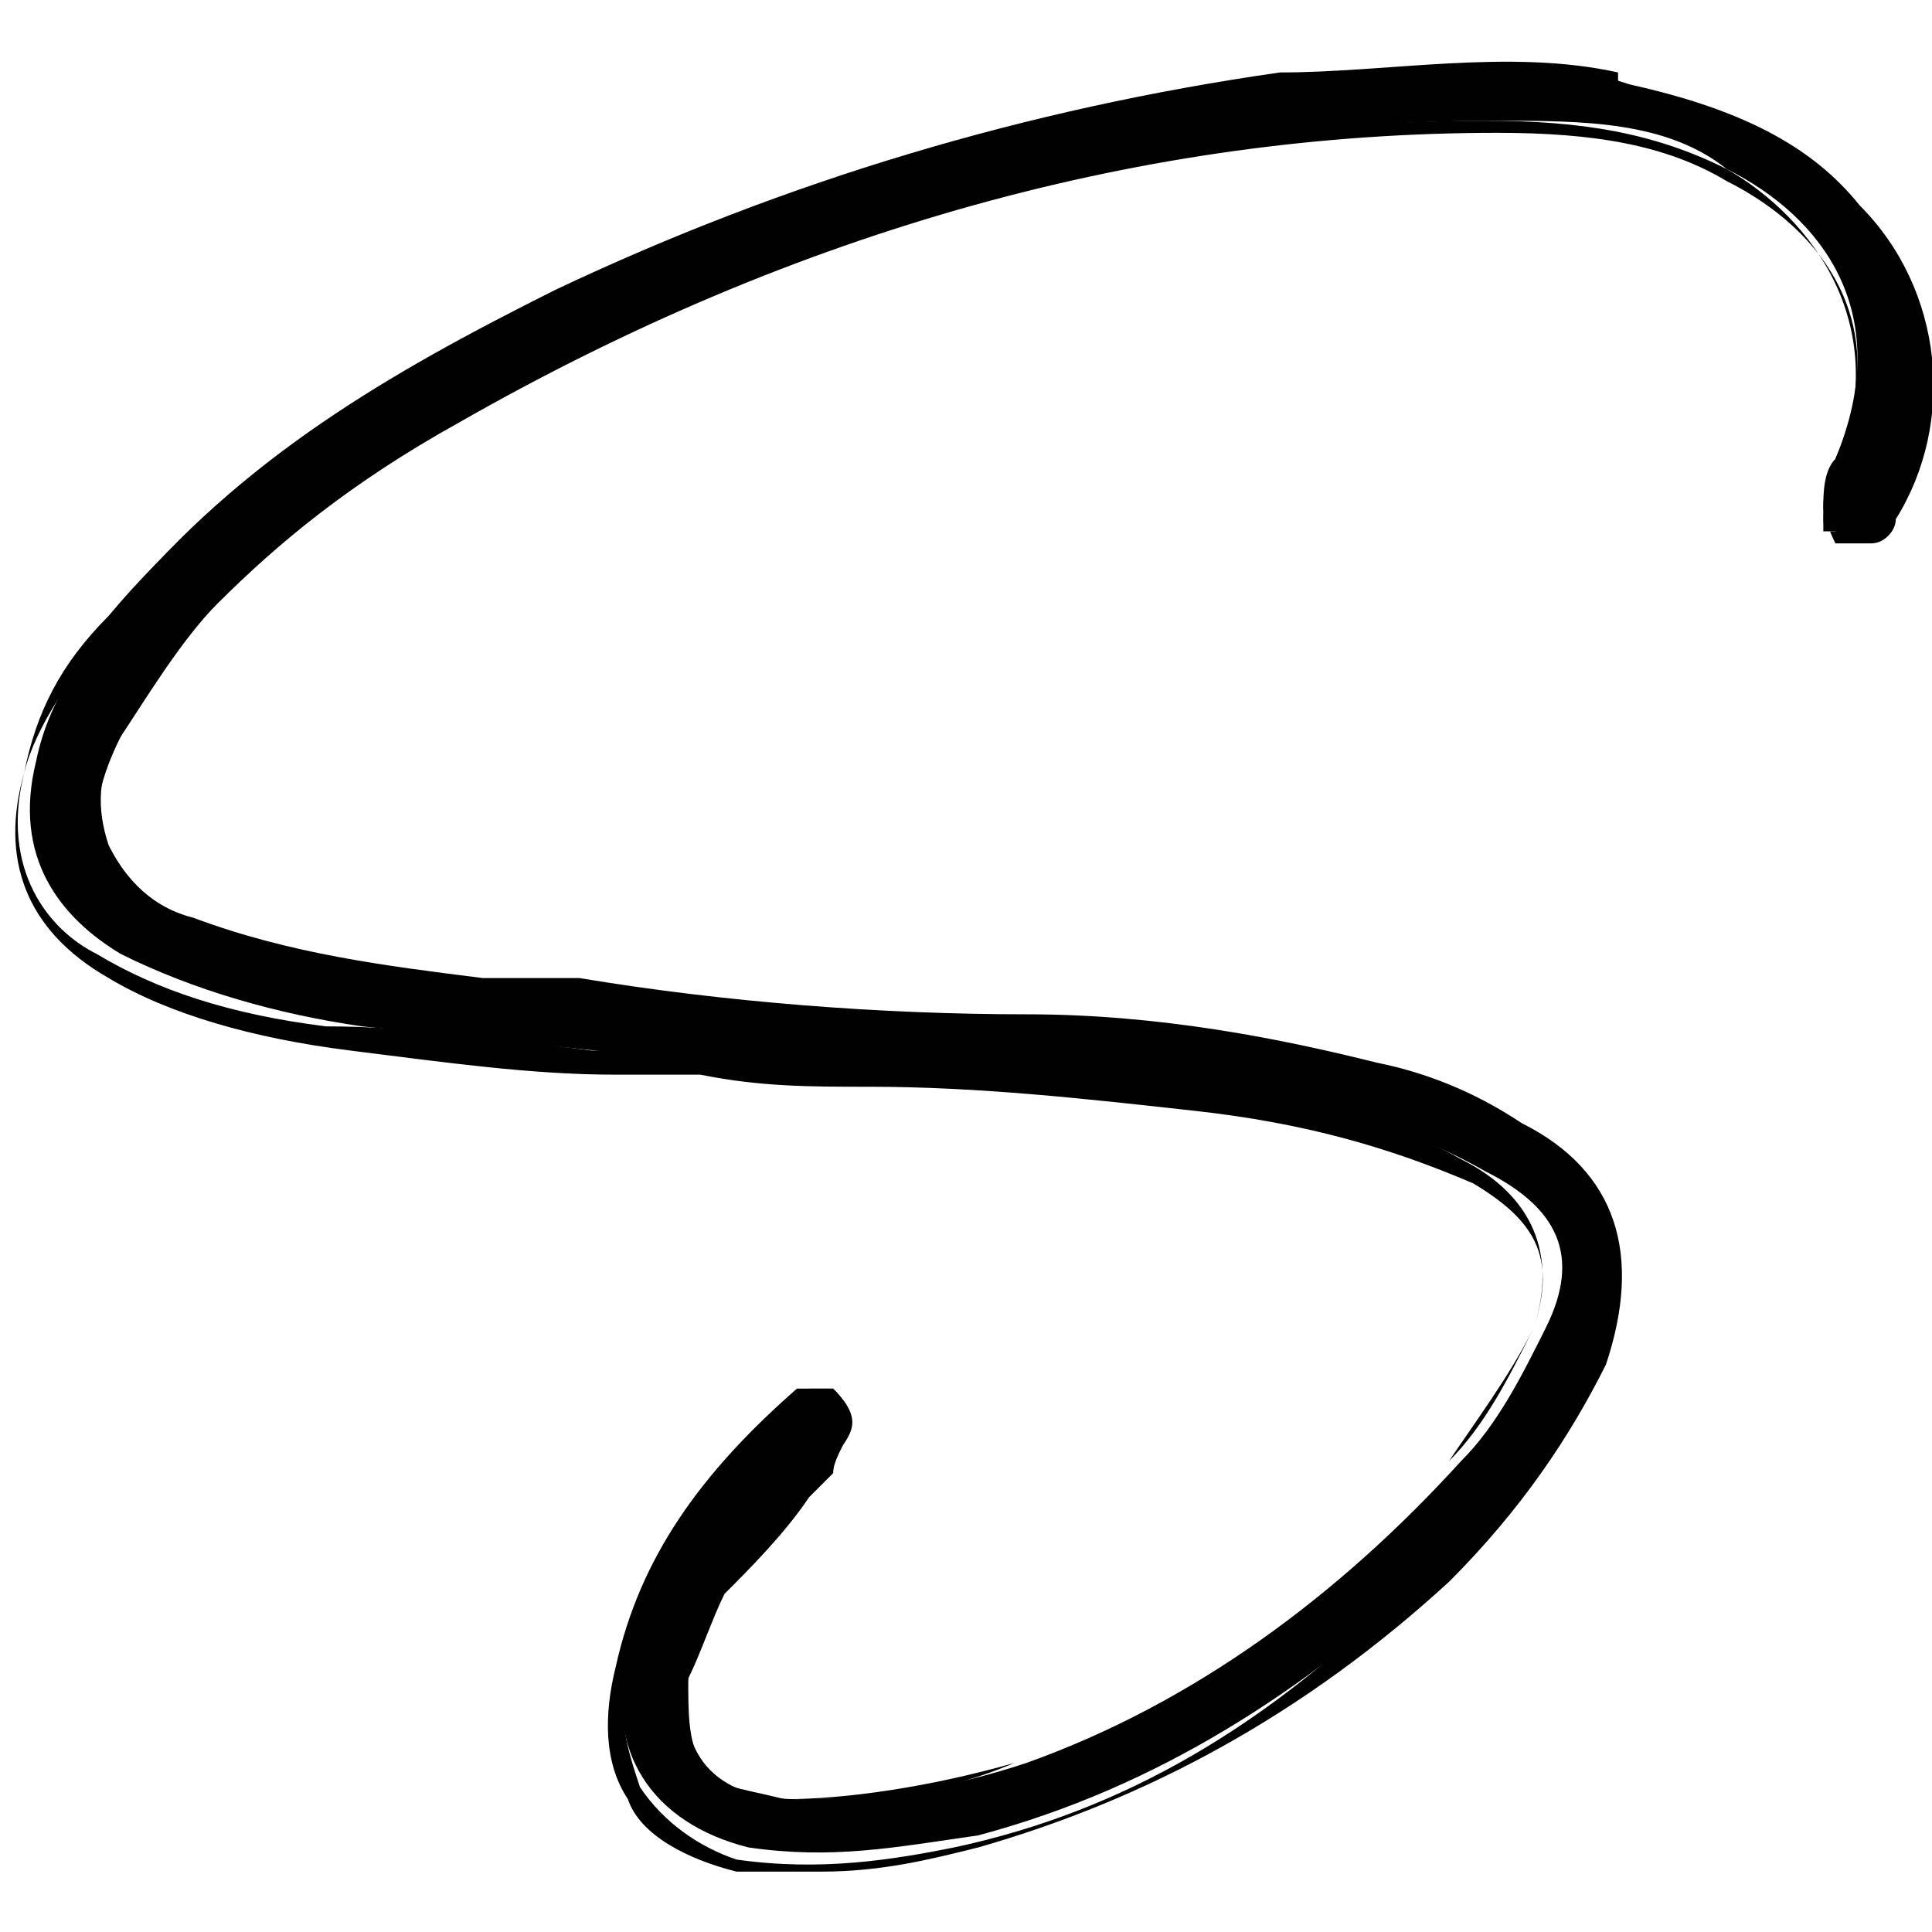
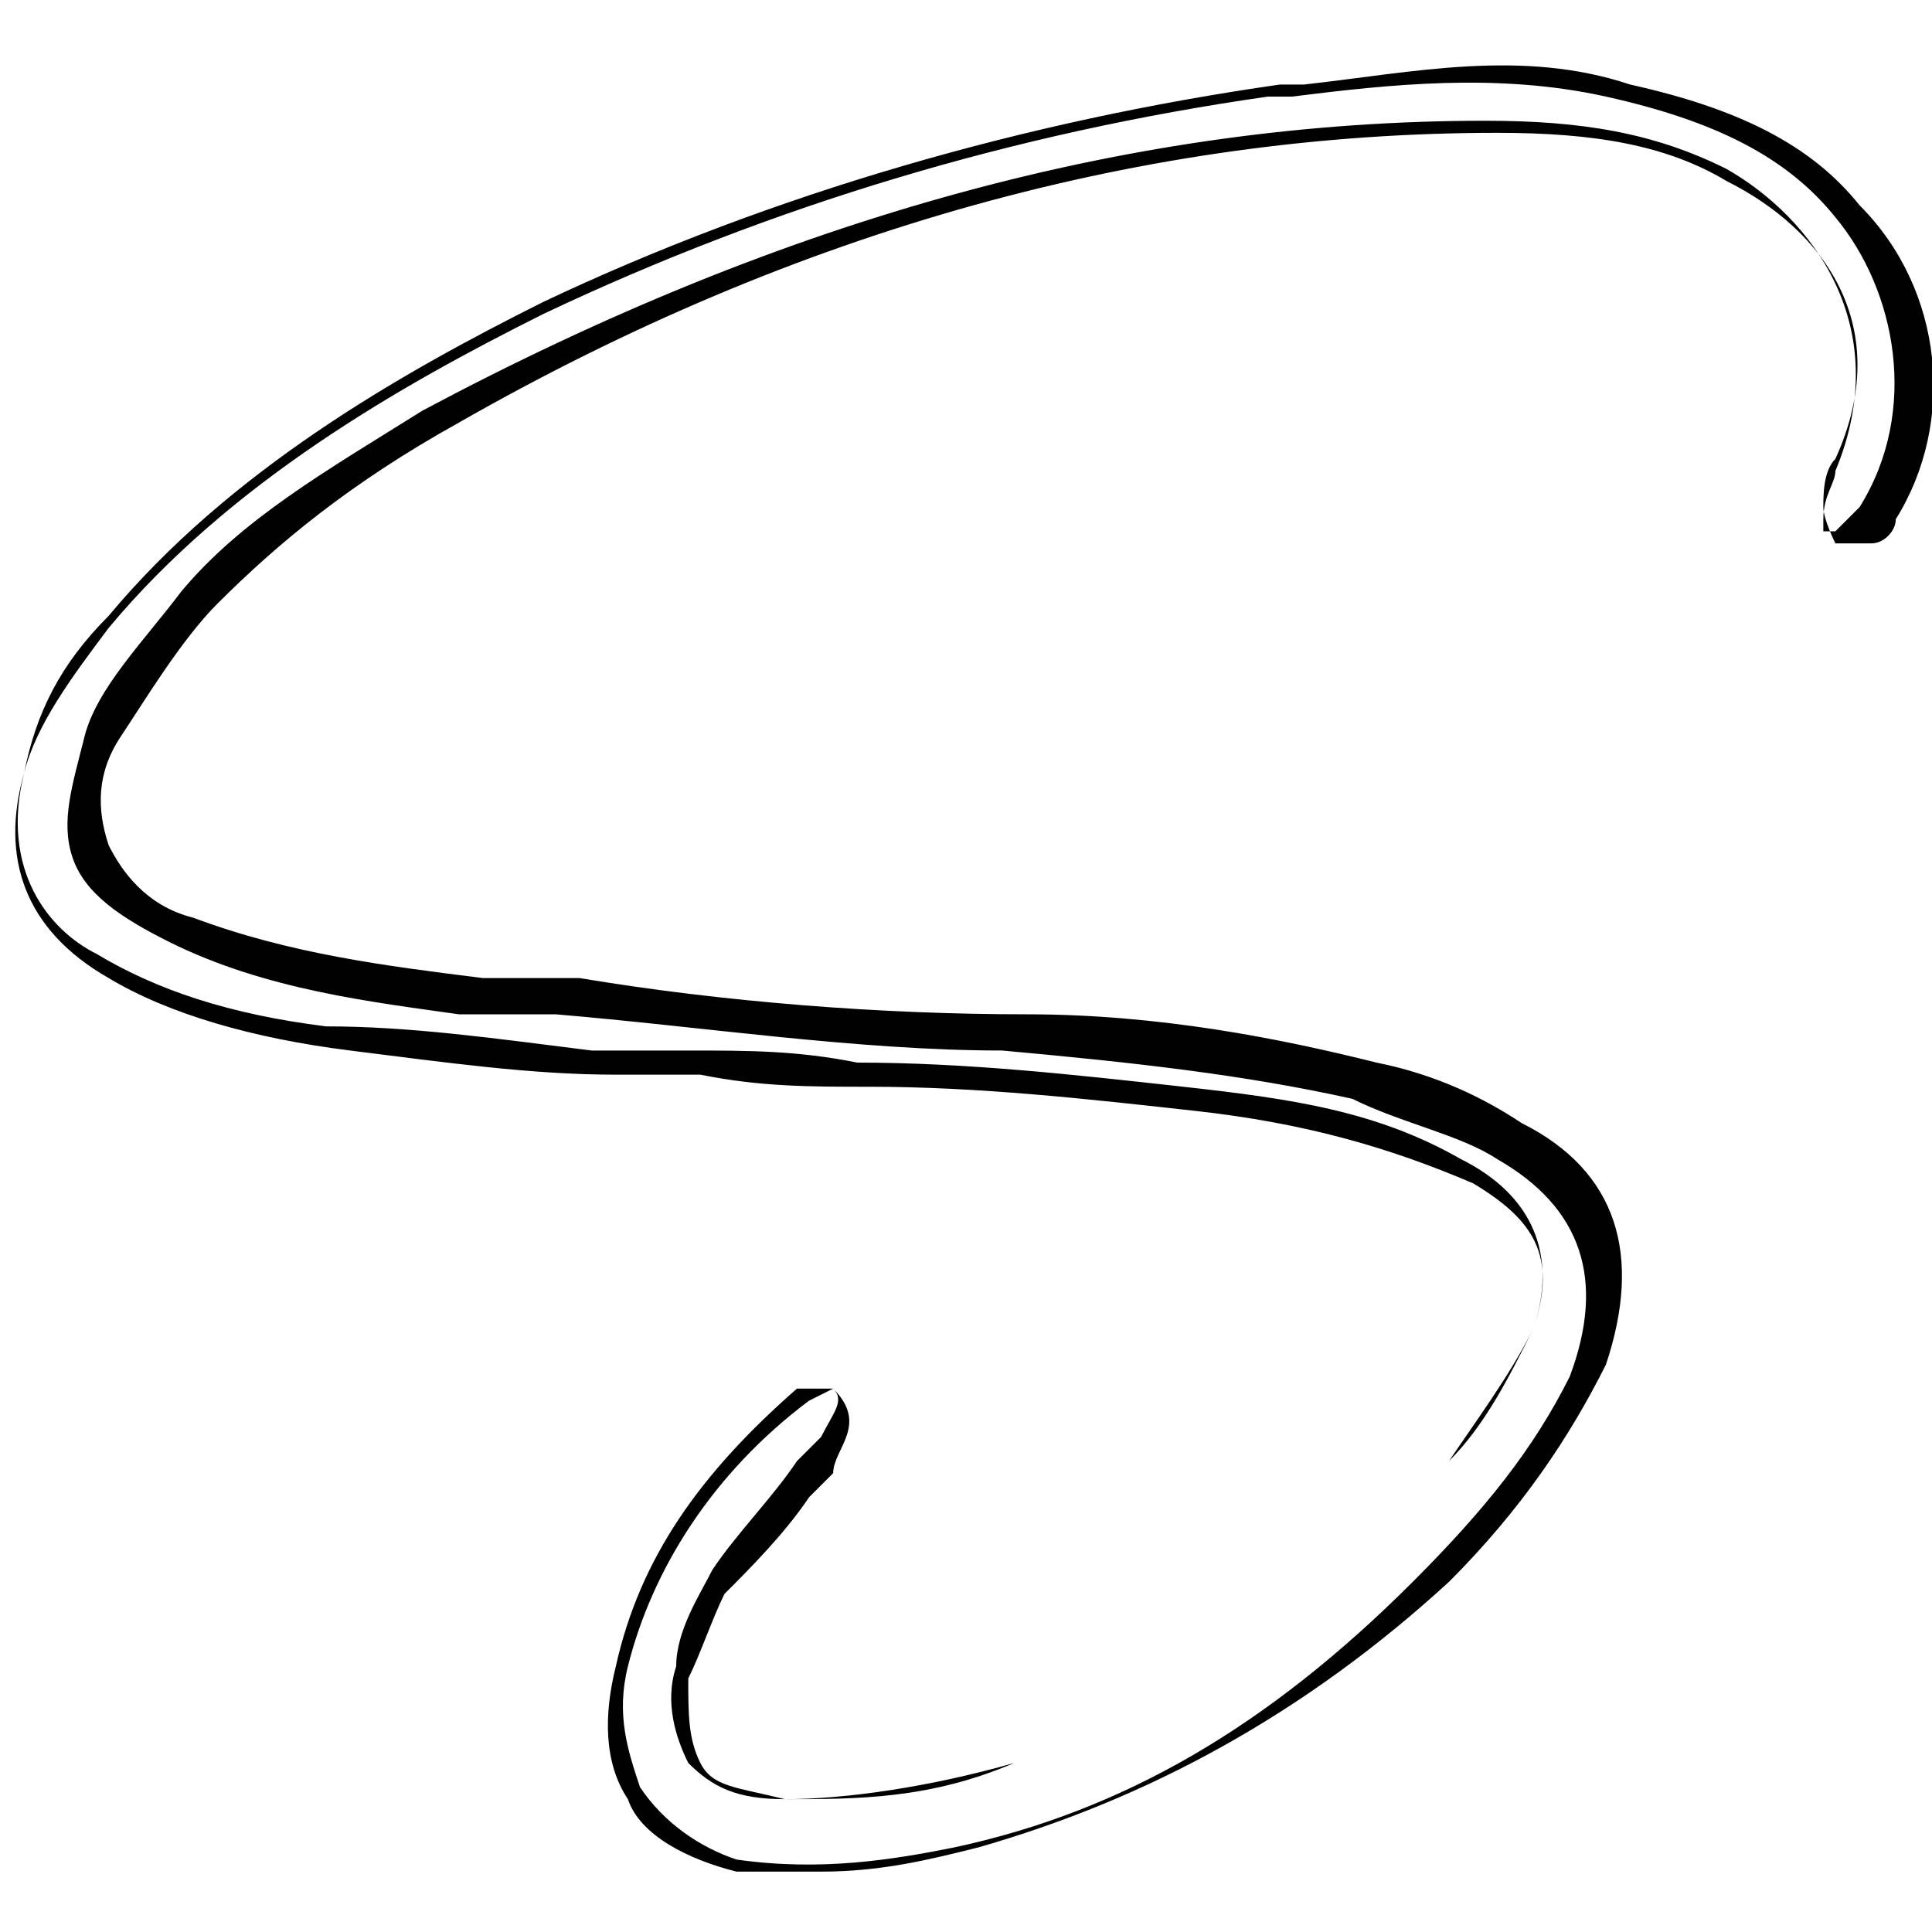
<svg xmlns="http://www.w3.org/2000/svg" id="Livello_1" viewBox="0 0 16 16">
  <defs>
    <style>      .st0 {        fill: #010101;      }    </style>
  </defs>
-   <path class="st0" d="M13.4.6c-.9-.2-1.9,0-2.8,0-2.1.3-4.1.9-6,1.8-1.4.7-2.6,1.4-3.6,2.6-.3.4-.6.8-.7,1.3-.2.8.2,1.3.7,1.6.6.3,1.3.5,2,.6,1,.1,1.9.2,2.9.3,1.4.1,2.7.2,4.1.3.8,0,1.6.2,2.3.6.6.3.8.7.5,1.3-.2.4-.4.8-.7,1.1-1,1.1-2.2,2-3.6,2.5-.6.2-1.2.3-1.9.3s-1-.4-.9-1c0-.3.1-.6.3-.8.2-.4.6-.7.9-1,.1-.2.3-.3,0-.6h-.2c-.7.6-1.3,1.3-1.5,2.2-.2.8.2,1.4,1,1.6.7.1,1.2,0,1.9-.1,1.5-.4,2.7-1.2,3.8-2.2.6-.5,1-1.1,1.3-1.7.3-.8.1-1.5-.6-1.9-.4-.2-.8-.3-1.2-.5-1-.2-1.9-.3-2.9-.4-1.5,0-3-.2-4.5-.3-.8,0-1.6-.2-2.4-.5-.8-.3-1-.8-.6-1.6.2-.4.5-.8.8-1.2.6-.6,1.3-1.1,2-1.5,2.6-1.5,5.5-2.4,8.6-2.4.7,0,1.4,0,1.9.4.8.4,1.4,1.2.9,2.4,0,.1-.1.2-.1.4s0,.2.1.2h.2c0,0,.1-.1.2-.2.5-.8.4-1.8-.3-2.5-.5-.6-1.2-.8-1.9-1h0Z" />
  <path class="st0" d="M6.7,15.5c-.2,0-.4,0-.6,0-.4-.1-.8-.3-.9-.6-.2-.3-.2-.7-.1-1.1.2-.9.7-1.6,1.5-2.3,0,0,.1,0,.2,0h.1c.3.3,0,.5,0,.7,0,0-.1.1-.2.2-.2.3-.5.6-.7.8-.1.2-.2.5-.3.7,0,.3,0,.5.1.7.1.2.3.2.7.3.6,0,1.2,0,1.9-.3,1.4-.5,2.6-1.4,3.6-2.5.2-.3.5-.7.7-1.1.2-.6,0-.9-.5-1.2-.7-.3-1.4-.5-2.3-.6-.9-.1-1.8-.2-2.7-.2-.5,0-.9,0-1.4-.1-.2,0-.5,0-.7,0-.7,0-1.4-.1-2.2-.2-.8-.1-1.5-.3-2-.6-.7-.4-.9-1-.7-1.7.1-.5.3-.9.7-1.3,1-1.2,2.4-2,3.6-2.6,1.9-.9,4-1.5,6.1-1.8h.2c.9-.1,1.8-.3,2.7,0,.9.2,1.5.5,1.9,1,.7.7.8,1.8.3,2.6,0,.1-.1.2-.2.2,0,0-.2,0-.3,0,0,0-.1-.2-.1-.3s0-.3.1-.4c.5-1.1-.1-1.9-.9-2.3-.5-.3-1.1-.4-1.9-.4-2.9,0-5.8.8-8.6,2.4-.9.5-1.5,1-2,1.5-.3.3-.6.8-.8,1.1-.2.3-.2.6-.1.9.1.2.3.5.7.6.8.3,1.6.4,2.4.5h.8c1.2.2,2.5.3,3.7.3,1.1,0,2.1.2,2.9.4.5.1.9.3,1.2.5.8.4,1,1.1.7,2-.3.6-.7,1.2-1.3,1.8-1.2,1.1-2.5,1.8-3.9,2.2-.4.1-.8.2-1.3.2h0ZM6.7,11.6h0c-.8.6-1.3,1.4-1.5,2.2-.1.4,0,.7.1,1,.2.3.5.5.8.6.7.1,1.3,0,1.8-.1,1.4-.3,2.6-1,3.8-2.2.6-.6,1-1.1,1.3-1.7.3-.8.1-1.4-.6-1.8-.3-.2-.8-.3-1.2-.5-.9-.2-1.8-.3-2.9-.4-1.2,0-2.5-.2-3.7-.3h-.8c-.7-.1-1.6-.2-2.4-.6-.4-.2-.7-.4-.8-.7s0-.6.1-1,.5-.8.8-1.2c.5-.6,1.2-1,2-1.5C6.5,1.8,9.4,1,12.3,1c.8,0,1.4.1,2,.4.7.4,1.4,1.3.9,2.5,0,.1-.1.2-.1.4,0,0,0,.1,0,.1h.1c0,0,.1-.1.2-.2.5-.8.3-1.8-.2-2.4-.4-.5-1-.8-1.9-1-.9-.2-1.8-.1-2.6,0h-.2c-2.1.3-4.1.9-6,1.8-1.2.6-2.6,1.4-3.6,2.6-.3.4-.6.8-.7,1.2-.2.8.2,1.3.6,1.5.5.3,1.1.5,1.9.6.7,0,1.4.1,2.2.2.2,0,.5,0,.8,0,.5,0,.9,0,1.4.1.9,0,1.8.1,2.7.2.9.1,1.6.2,2.3.6.6.3.8.8.6,1.4-.2.4-.4.8-.7,1.1-1,1.1-2.2,2-3.6,2.5-.7.2-1.4.3-1.9.3-.4,0-.6-.1-.8-.3-.1-.2-.2-.5-.1-.8,0-.3.2-.6.3-.8.2-.3.5-.6.7-.9,0,0,.1-.1.2-.2.1-.2.2-.3.1-.4h0Z" />
</svg>